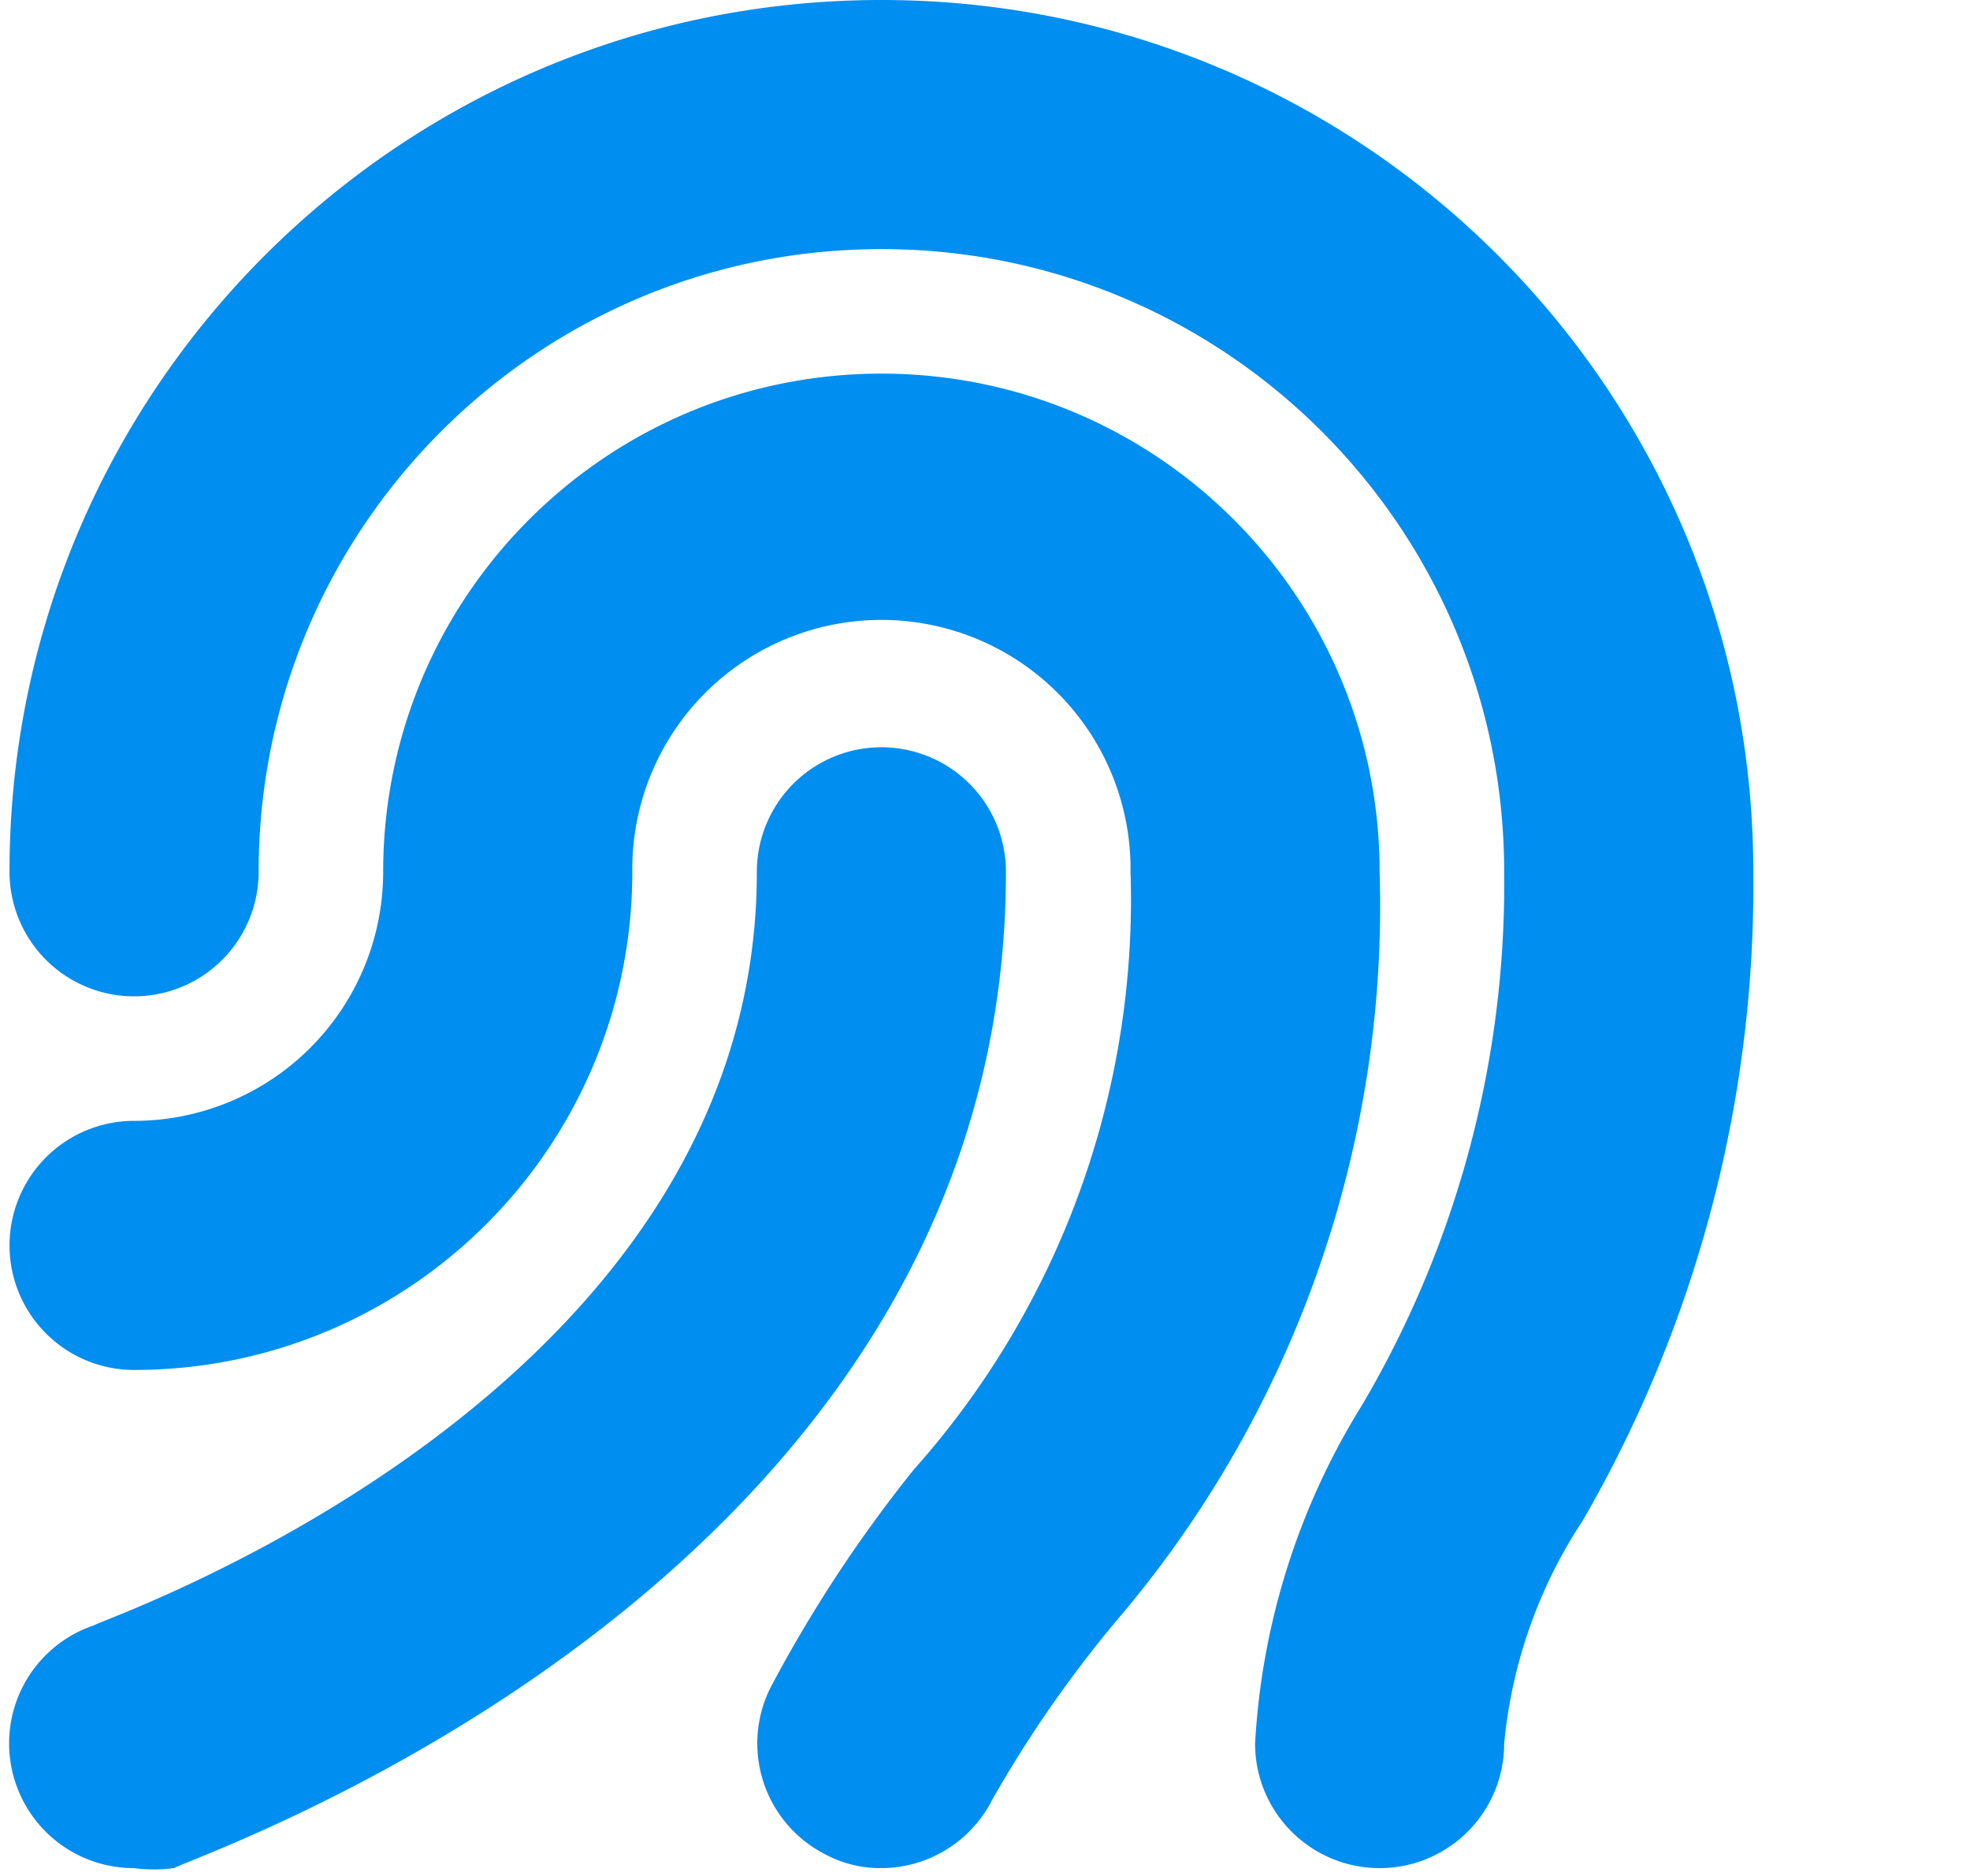
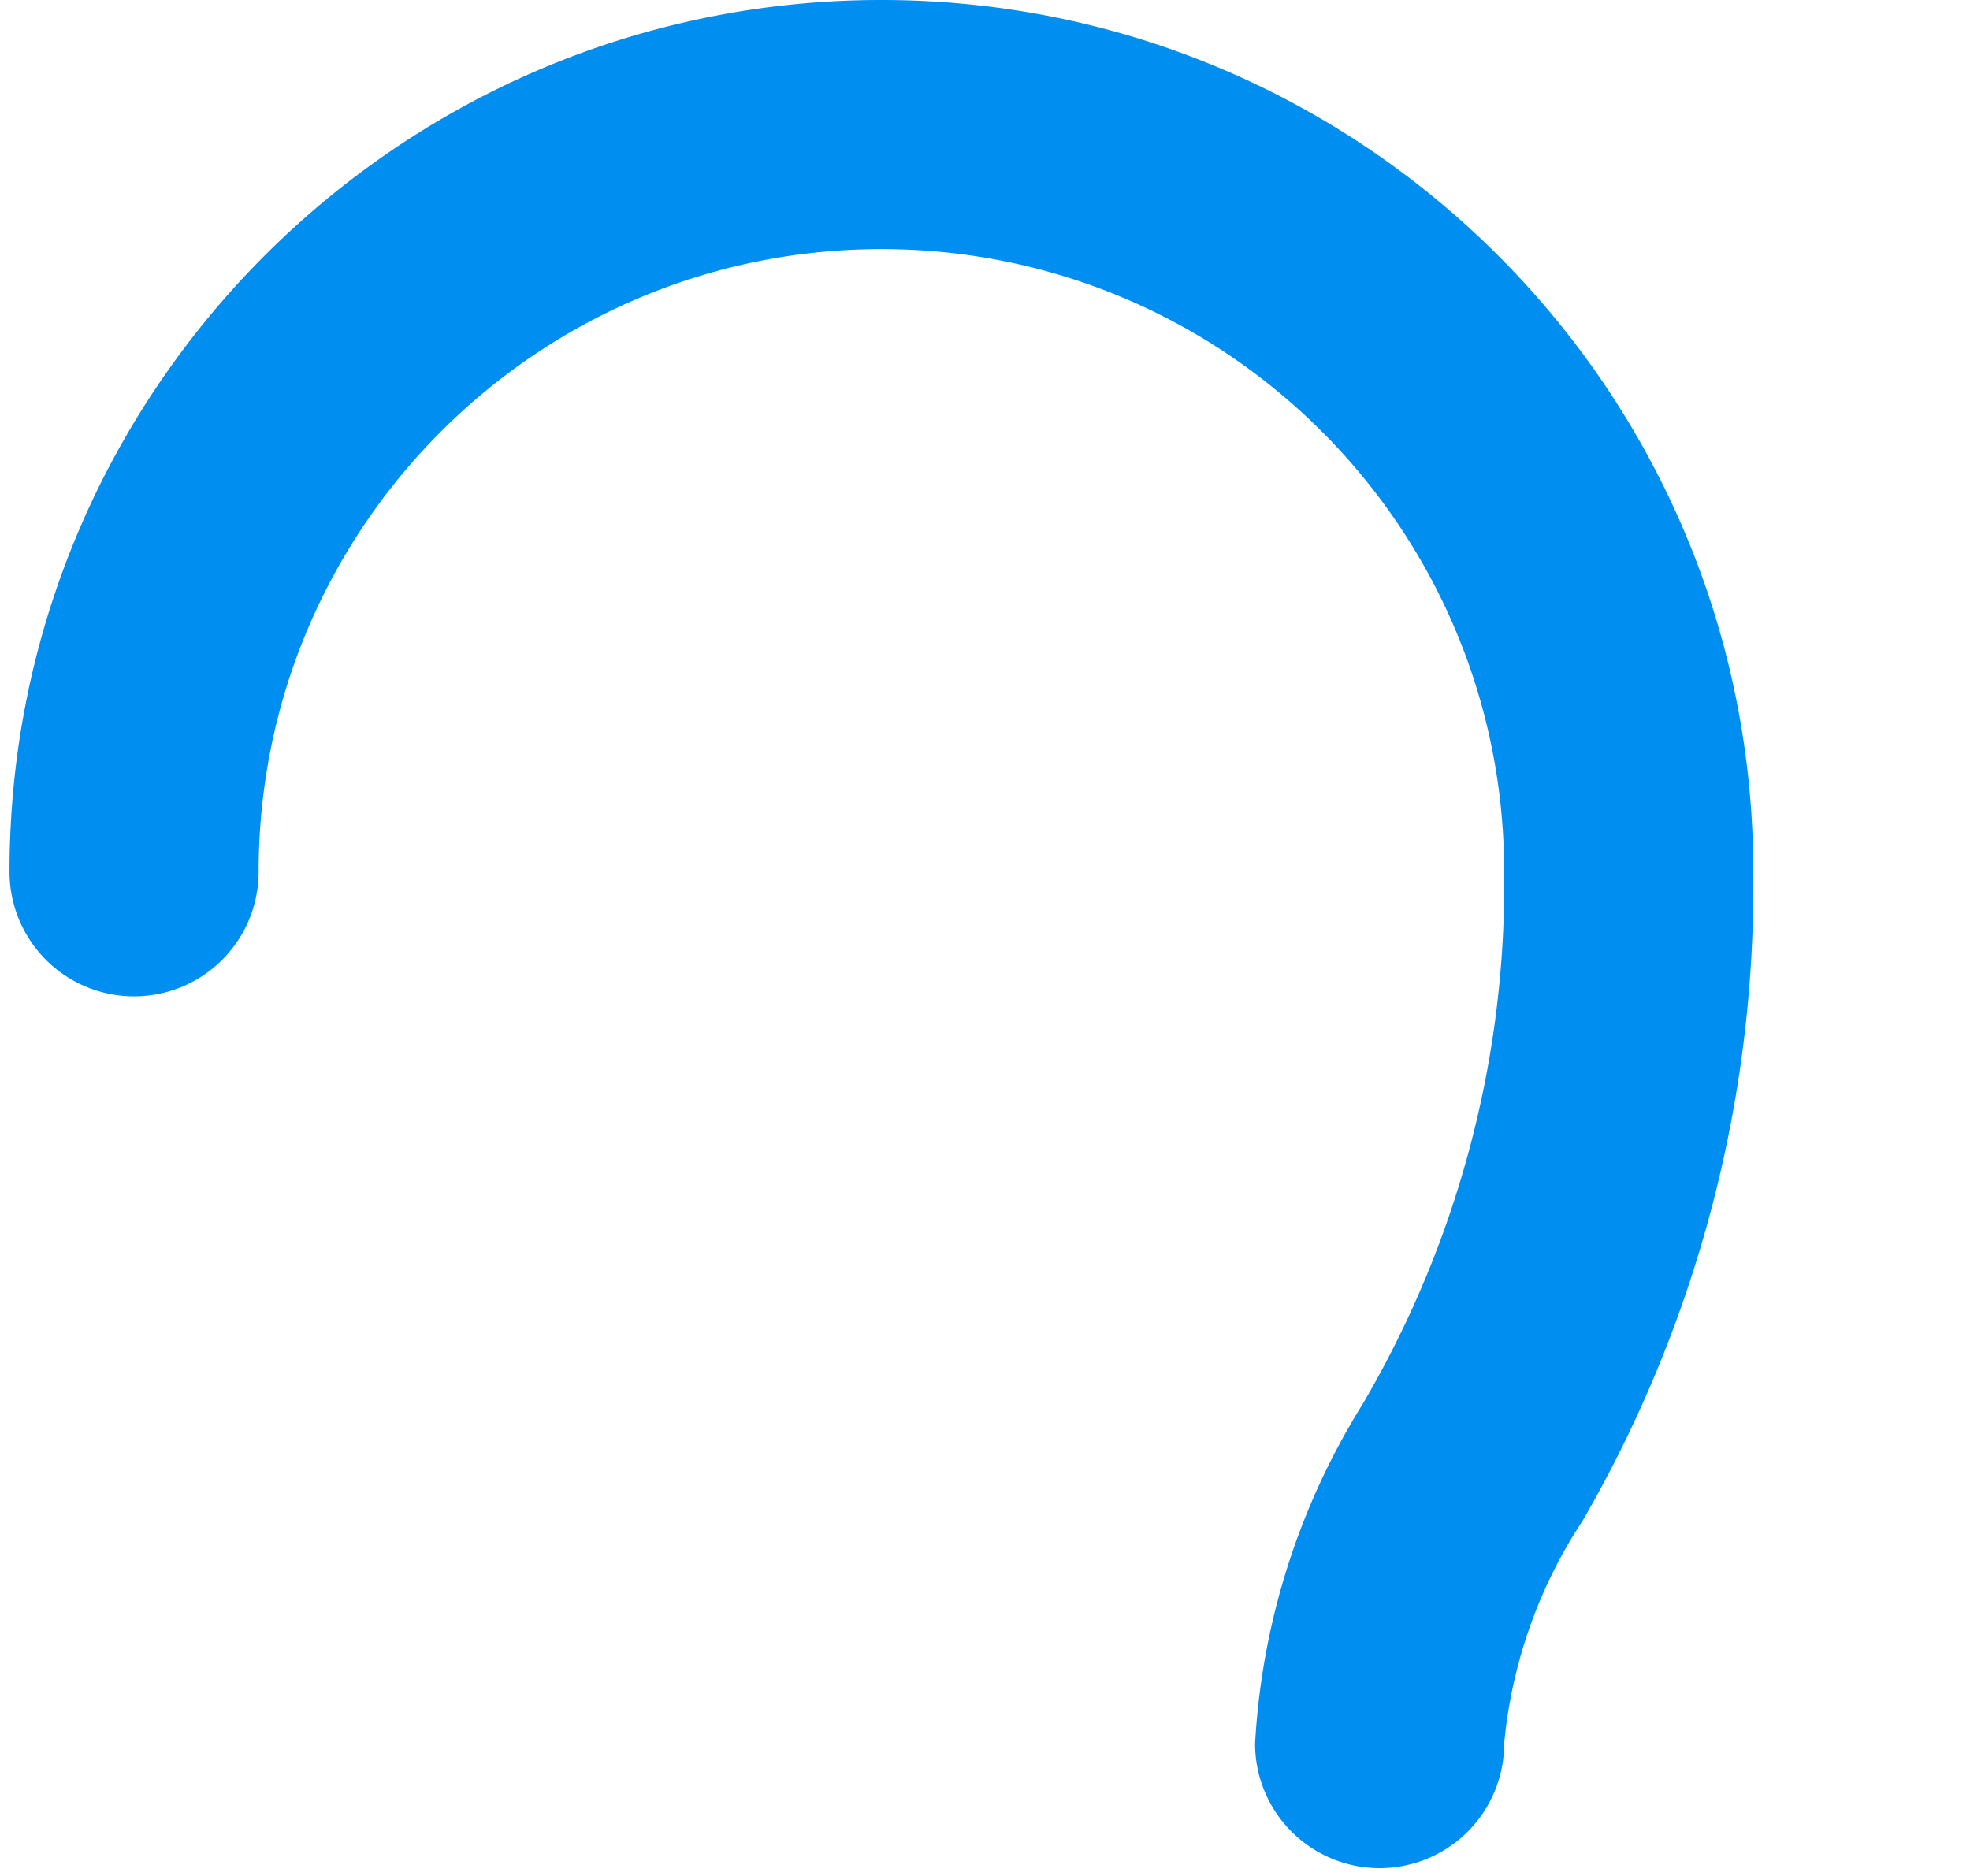
<svg xmlns="http://www.w3.org/2000/svg" width="63" height="60" viewBox="0 0 63 60">
  <g fill="#008ef0">
    <path d="M28.187 0C12.787 0 .304 12.483.304 27.883a3.983 3.983 0 0 0 7.967 0c0-11 8.916-19.916 19.916-19.916s19.916 8.916 19.916 19.916a32.822 32.822 0 0 1-4.54 17.048 22.904 22.904 0 0 0-3.426 10.835 3.983 3.983 0 0 0 7.966 0 15.587 15.587 0 0 1 2.51-7.13 40.55 40.55 0 0 0 5.457-20.753C56.07 12.483 43.587 0 28.187 0z" />
-     <path d="M28.187 11.95c-8.8 0-15.933 7.133-15.933 15.933a7.967 7.967 0 0 1-7.966 7.966 3.983 3.983 0 0 0 0 7.967c8.8 0 15.933-7.133 15.933-15.933a7.967 7.967 0 1 1 15.933 0 27.405 27.405 0 0 1-6.931 19.12 43.816 43.816 0 0 0-4.581 6.97 3.983 3.983 0 0 0 1.753 5.338 3.73 3.73 0 0 0 1.792.438 3.983 3.983 0 0 0 3.545-2.191 38.797 38.797 0 0 1 3.983-5.736 35.212 35.212 0 0 0 8.405-23.94c0-8.8-7.133-15.932-15.933-15.932z" />
-     <path d="M28.187 23.9a3.983 3.983 0 0 0-3.983 3.983c0 16.77-20.952 23.9-21.191 24.098a3.983 3.983 0 0 0-2.51 5.06 3.983 3.983 0 0 0 3.785 2.708 4.93 4.93 0 0 0 1.274 0c1.076-.558 26.608-9.321 26.608-31.866a3.983 3.983 0 0 0-3.983-3.983z" />
  </g>
</svg>